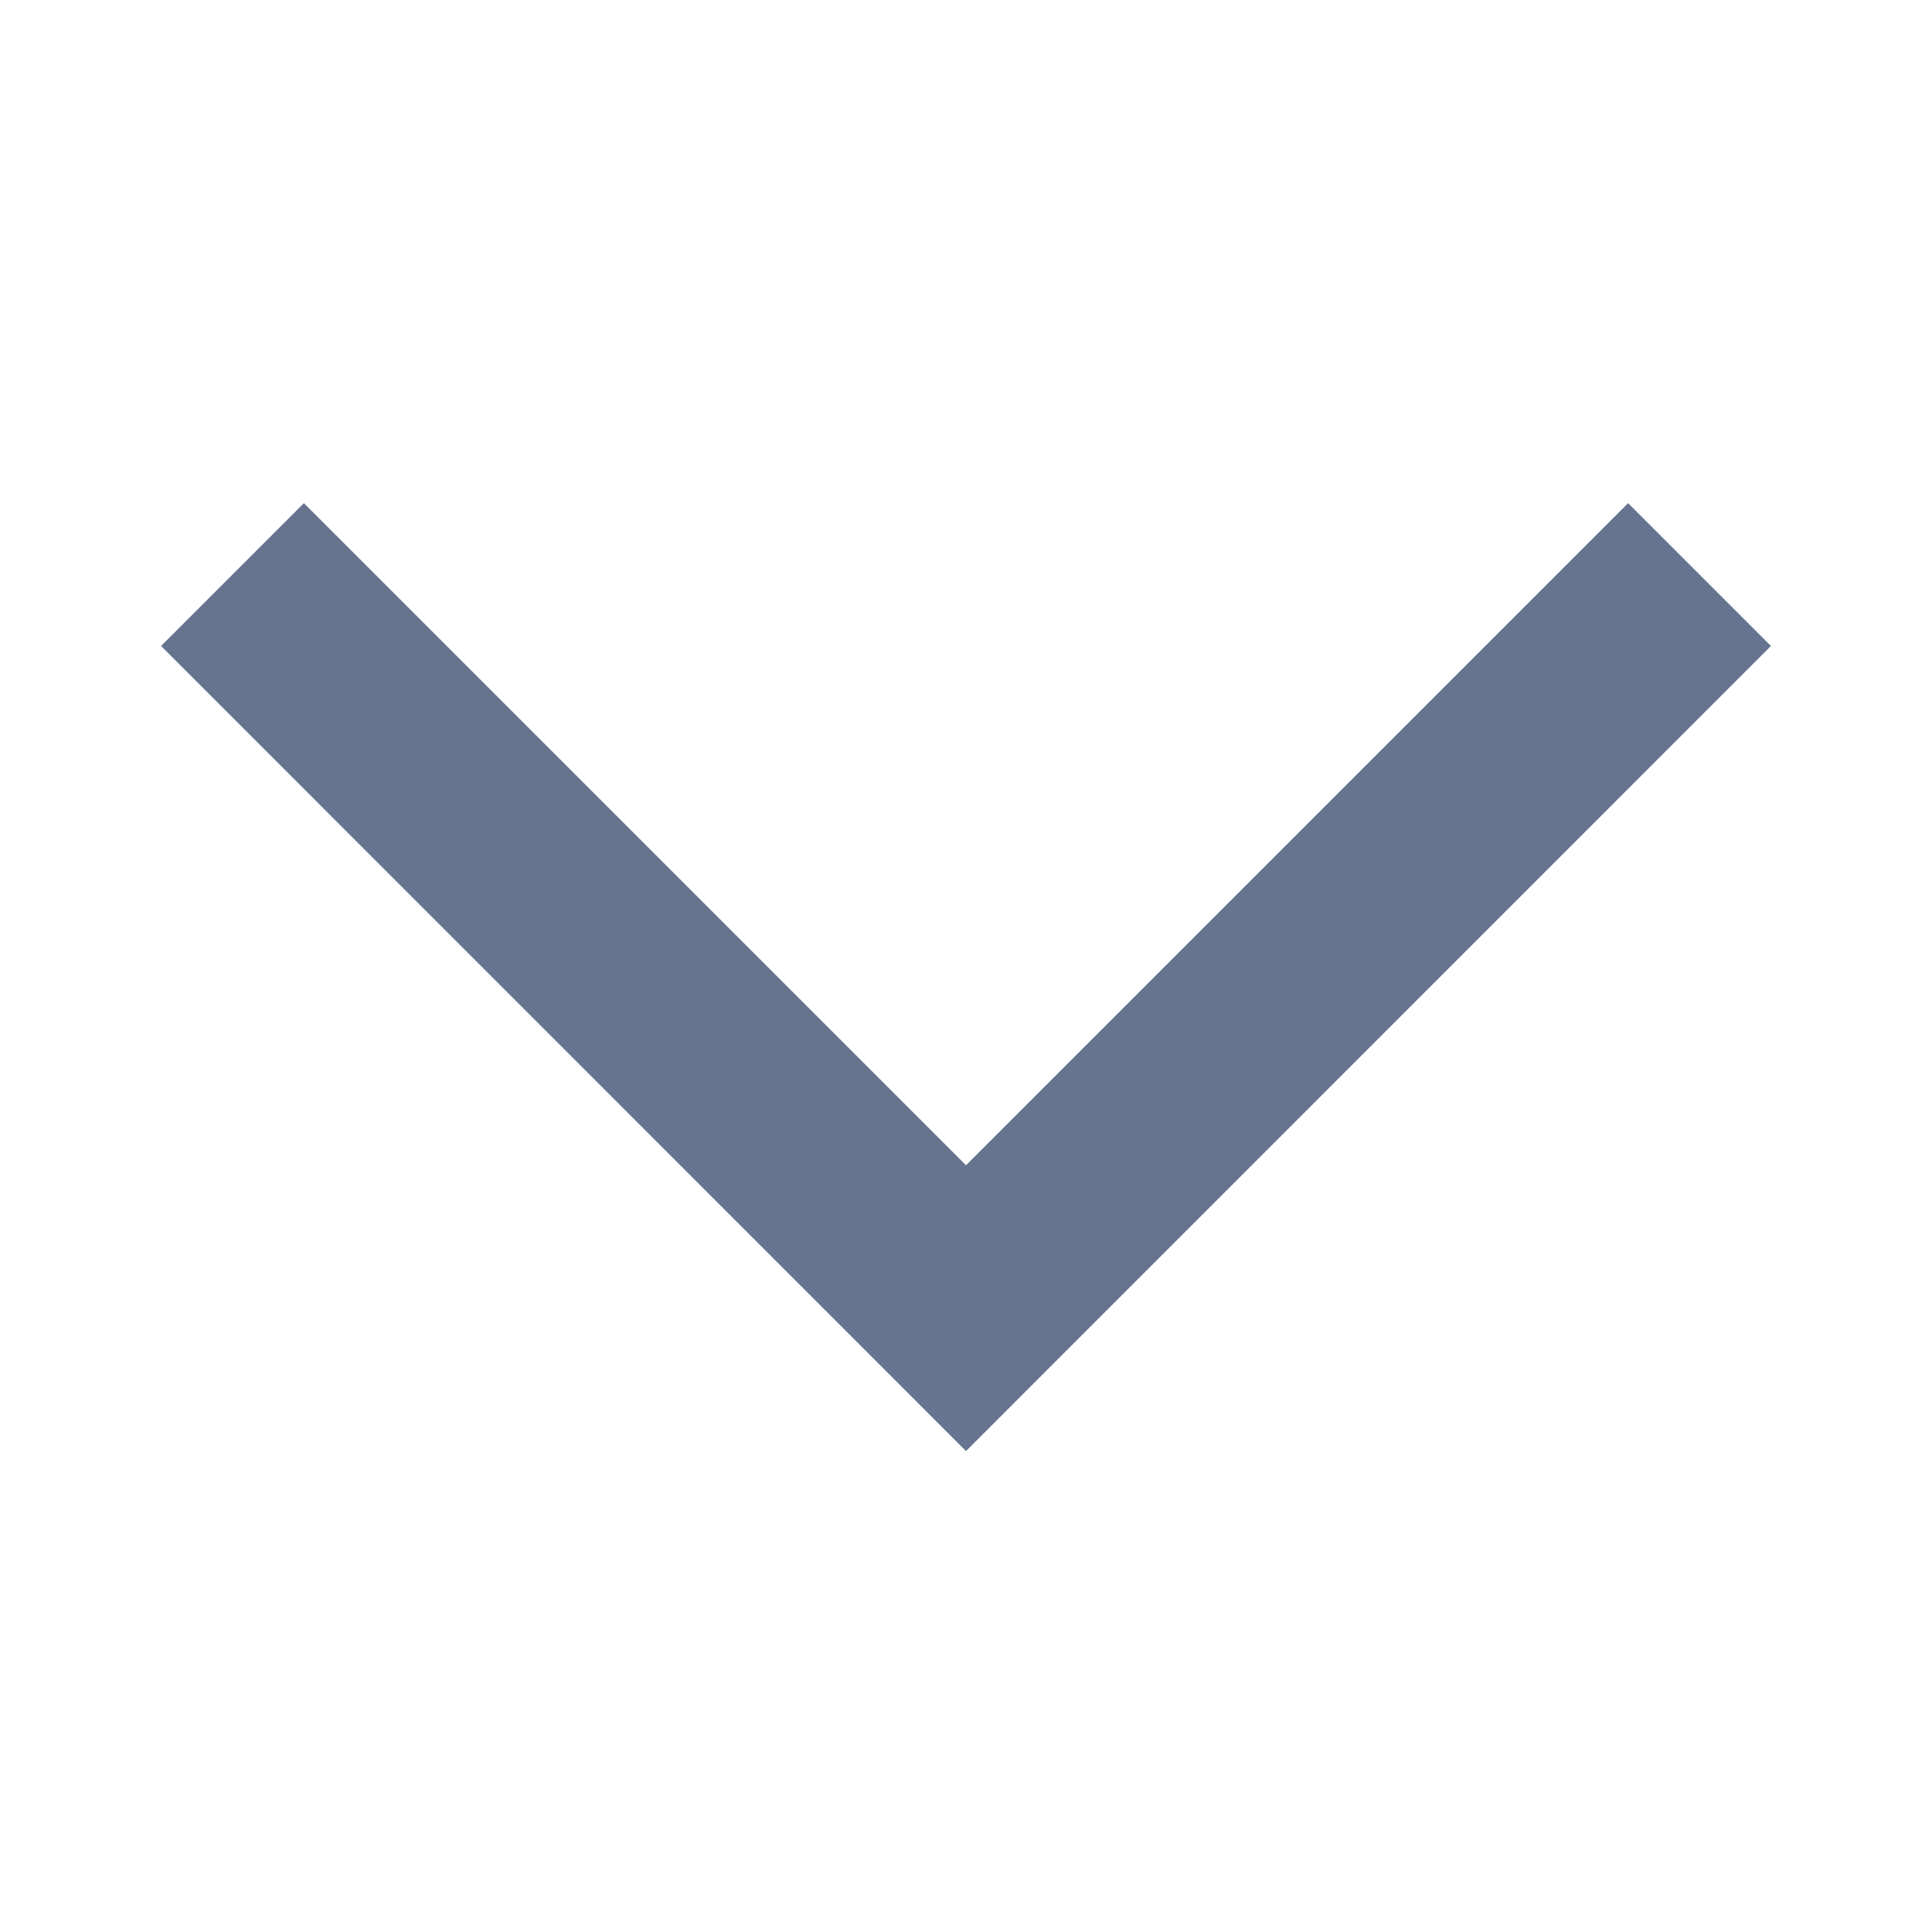
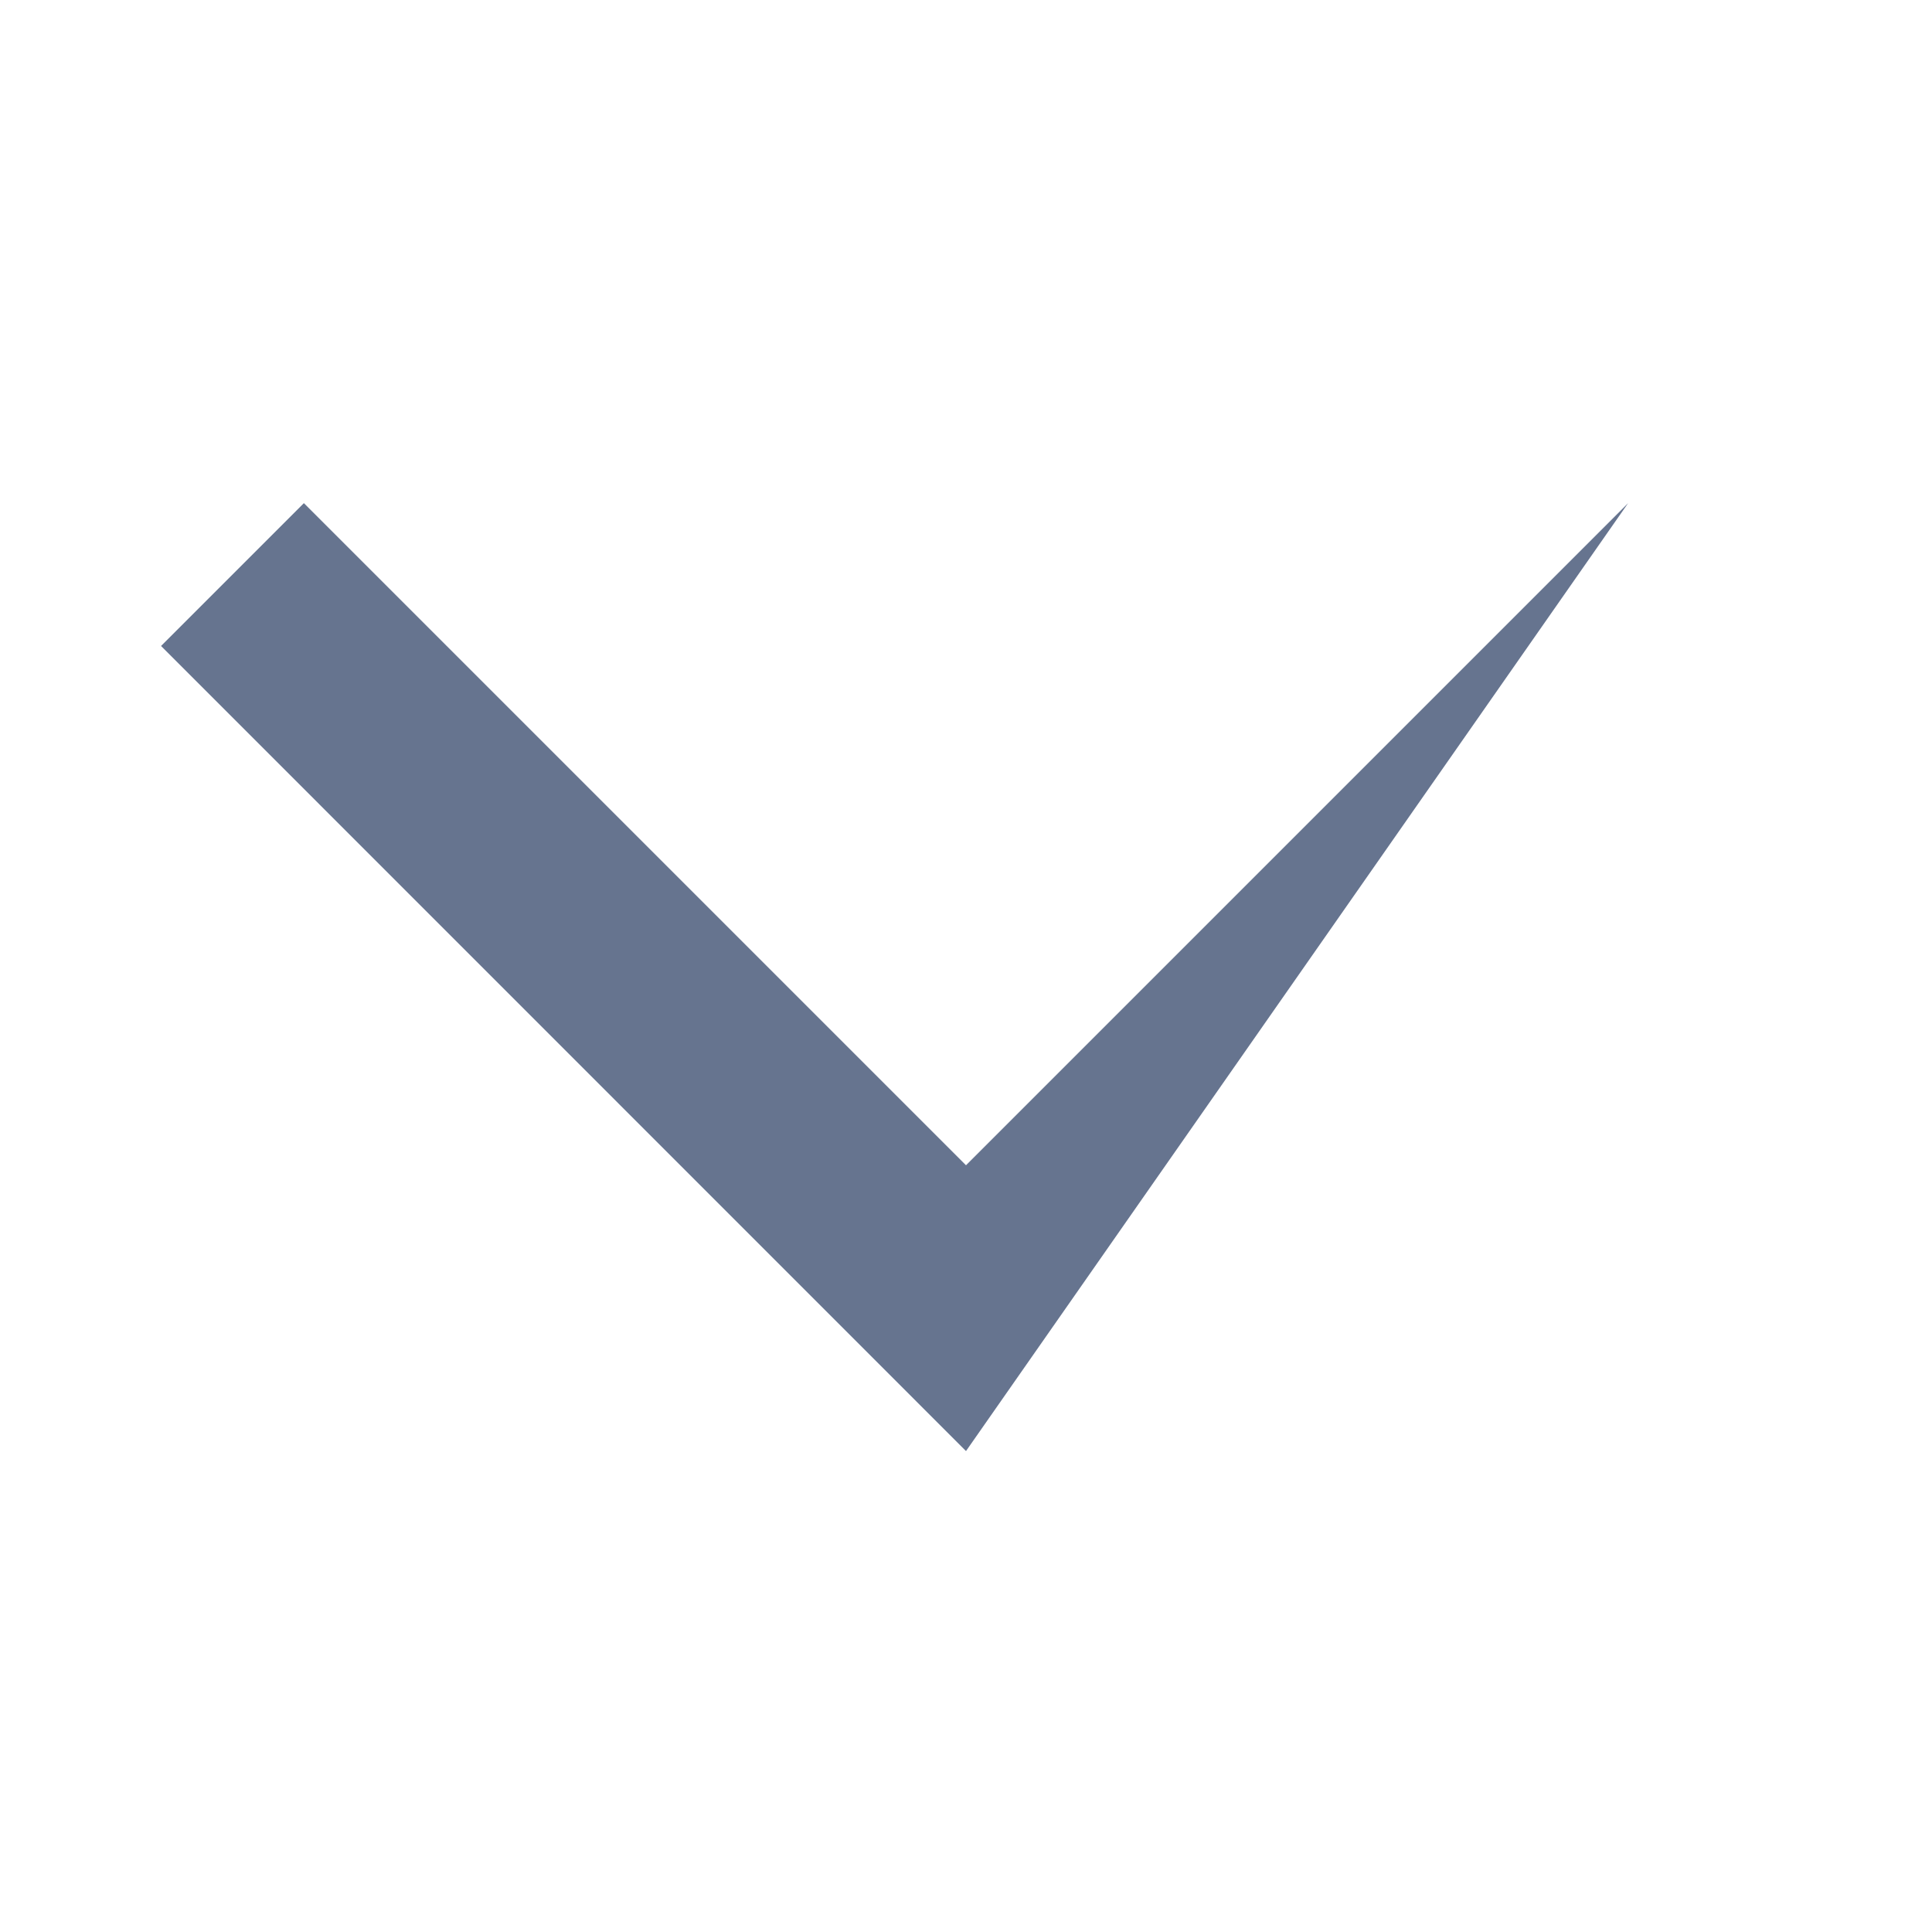
<svg xmlns="http://www.w3.org/2000/svg" width="14" height="14" viewBox="0 0 14 14" fill="none">
-   <path d="M1.167 4.681L2.202 3.646L7 8.444L11.798 3.646L12.833 4.681L7 10.515L1.167 4.681Z" fill="#66748F" />
+   <path d="M1.167 4.681L2.202 3.646L7 8.444L11.798 3.646L7 10.515L1.167 4.681Z" fill="#66748F" />
</svg>